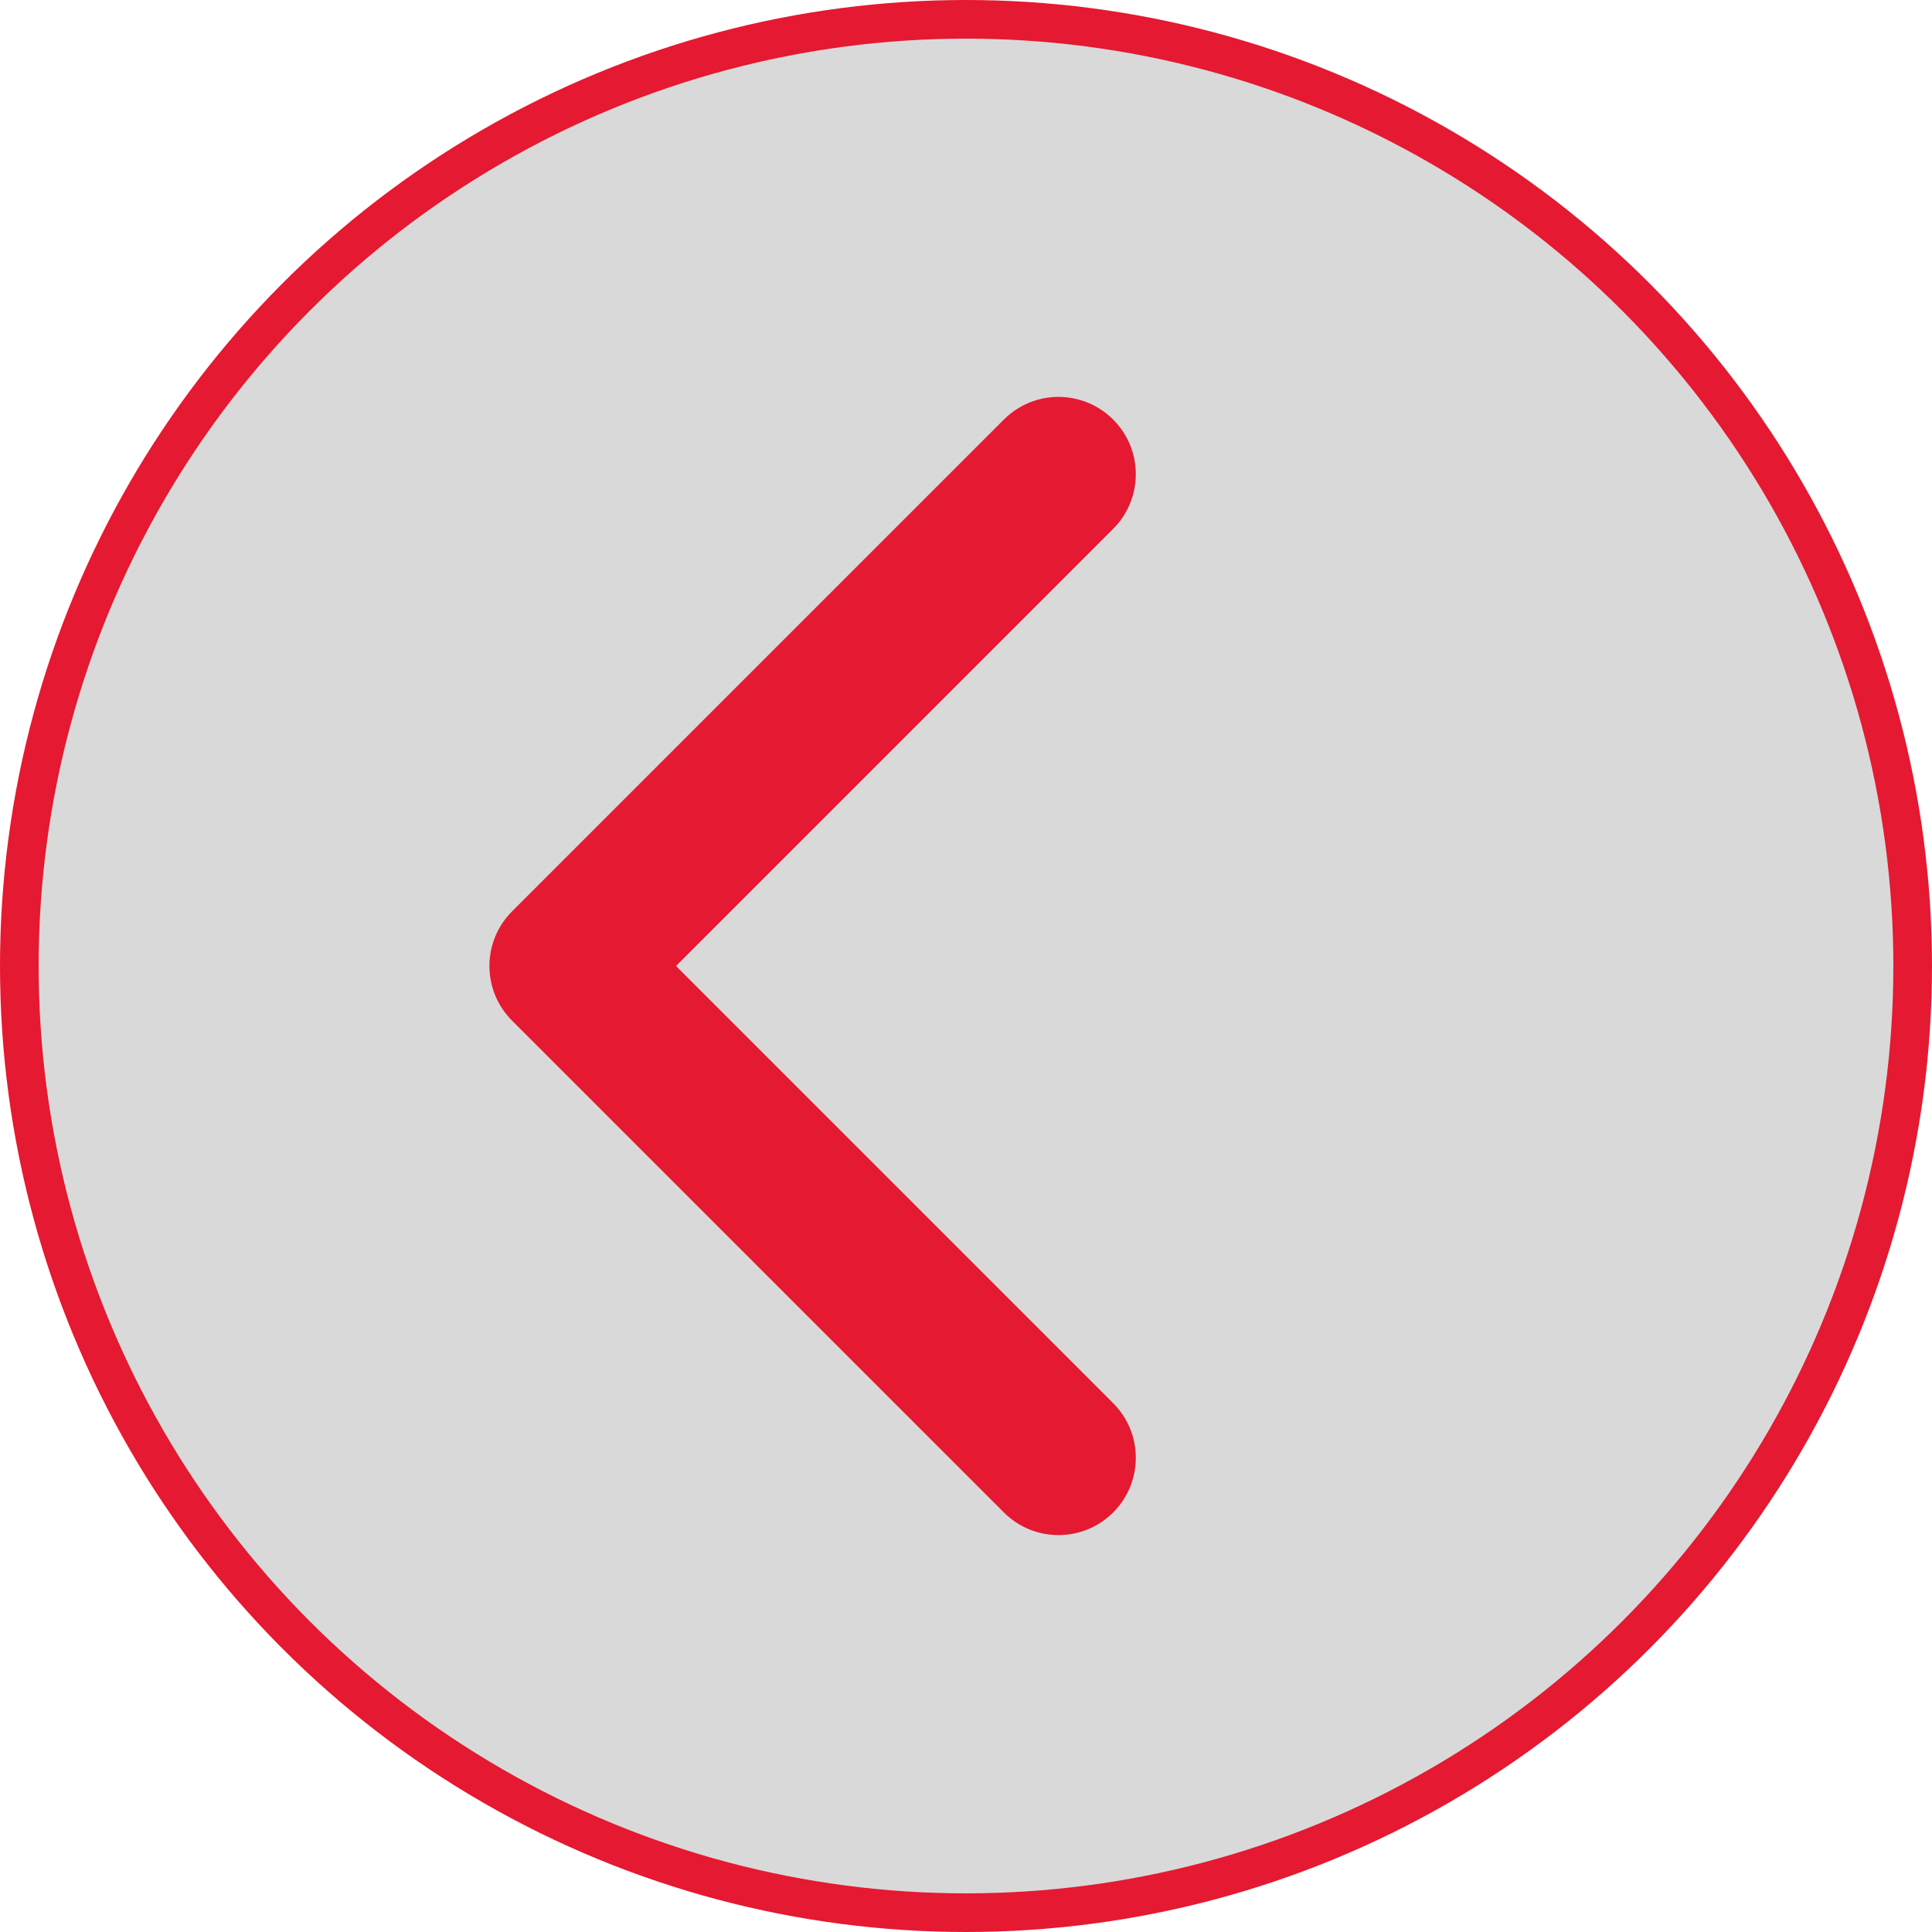
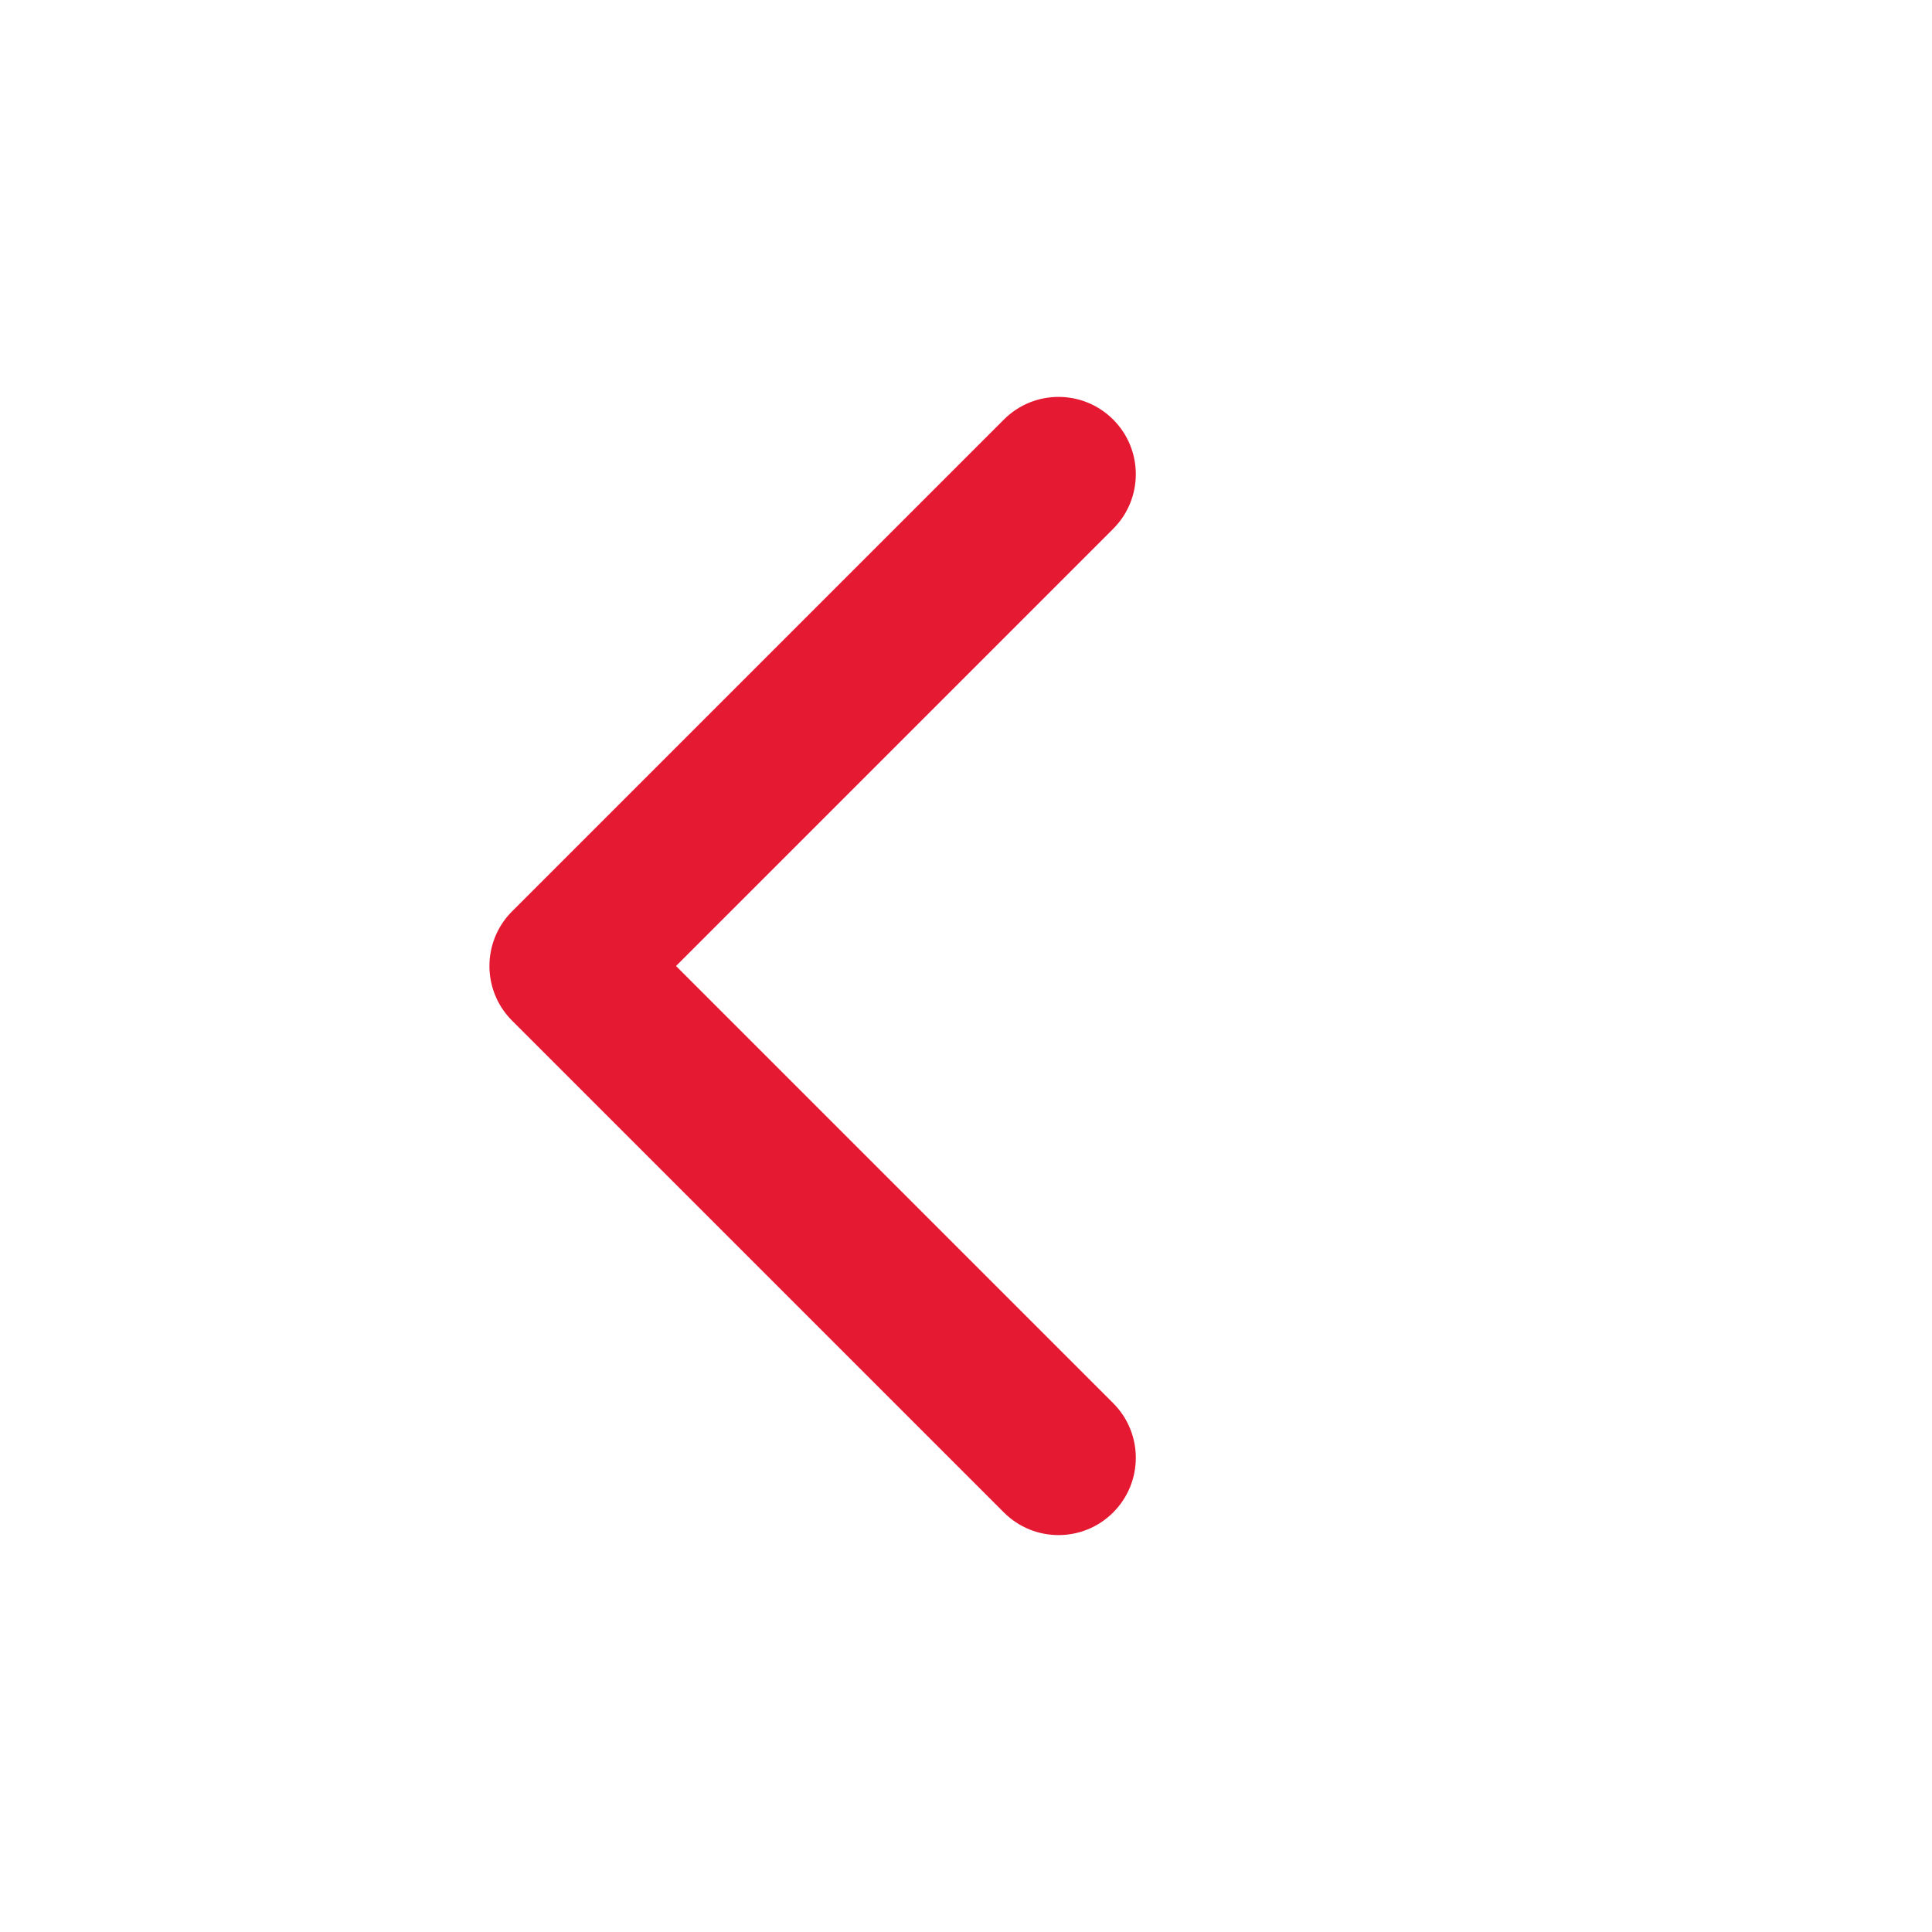
<svg xmlns="http://www.w3.org/2000/svg" width="150" height="150" viewBox="0 0 150 150" fill="none">
-   <circle cx="75" cy="75" r="73.5" transform="matrix(-1 0 0 1 150 0)" fill="#D9D9D9" stroke="#E51931" stroke-width="3" />
-   <path d="M39.757 79.243C37.414 76.9 37.414 73.1 39.757 70.757L77.941 32.574C80.284 30.23 84.083 30.23 86.426 32.574C88.77 34.917 88.77 38.716 86.426 41.059L52.485 75L86.426 108.941C88.77 111.284 88.77 115.083 86.426 117.426C84.083 119.77 80.284 119.77 77.941 117.426L39.757 79.243ZM49 75V81H44V75V69H49V75Z" fill="#E51931" />
+   <path d="M39.757 79.243C37.414 76.9 37.414 73.1 39.757 70.757L77.941 32.574C80.284 30.23 84.083 30.23 86.426 32.574C88.77 34.917 88.77 38.716 86.426 41.059L52.485 75L86.426 108.941C88.77 111.284 88.77 115.083 86.426 117.426C84.083 119.77 80.284 119.77 77.941 117.426L39.757 79.243ZM49 75V81V75V69H49V75Z" fill="#E51931" />
</svg>